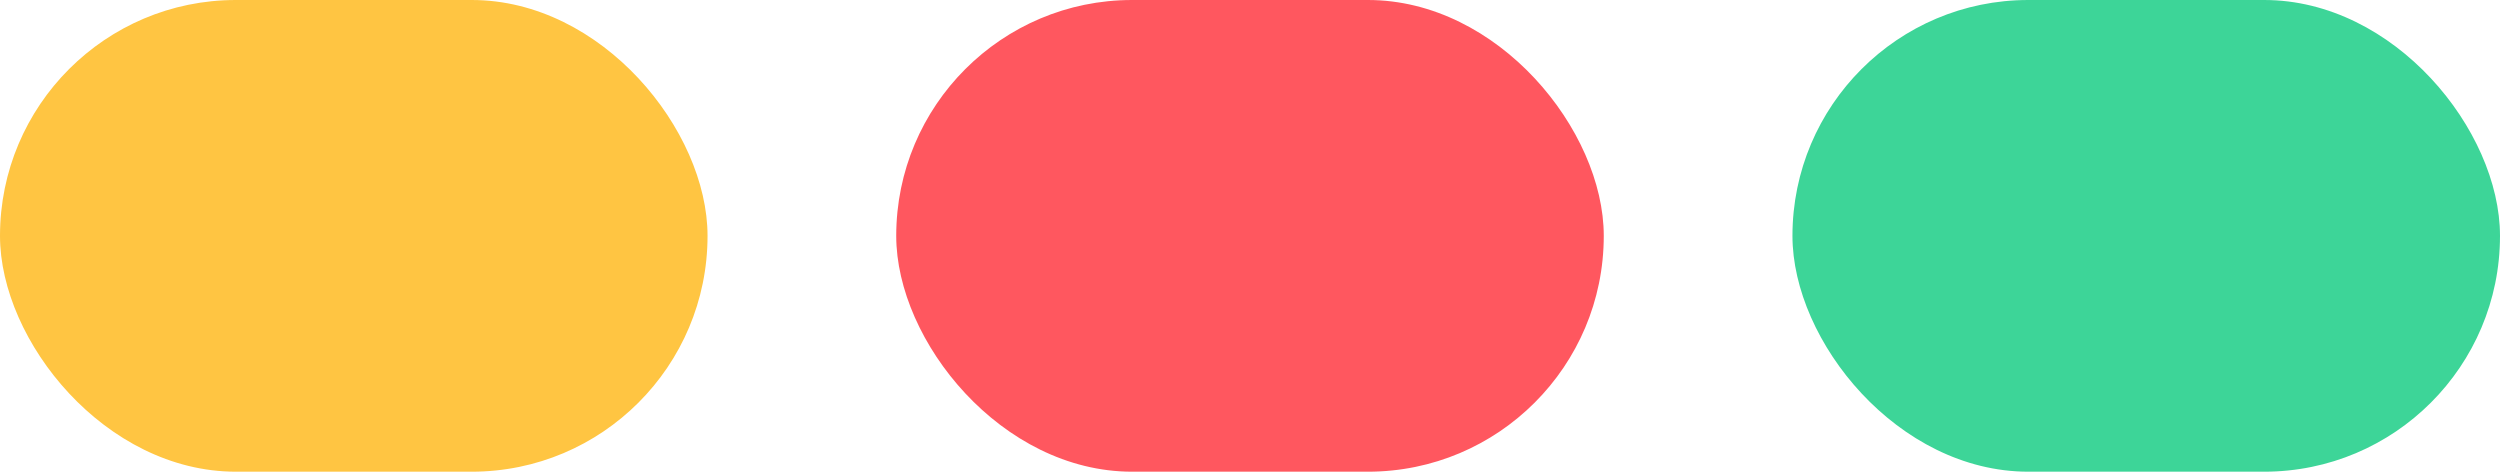
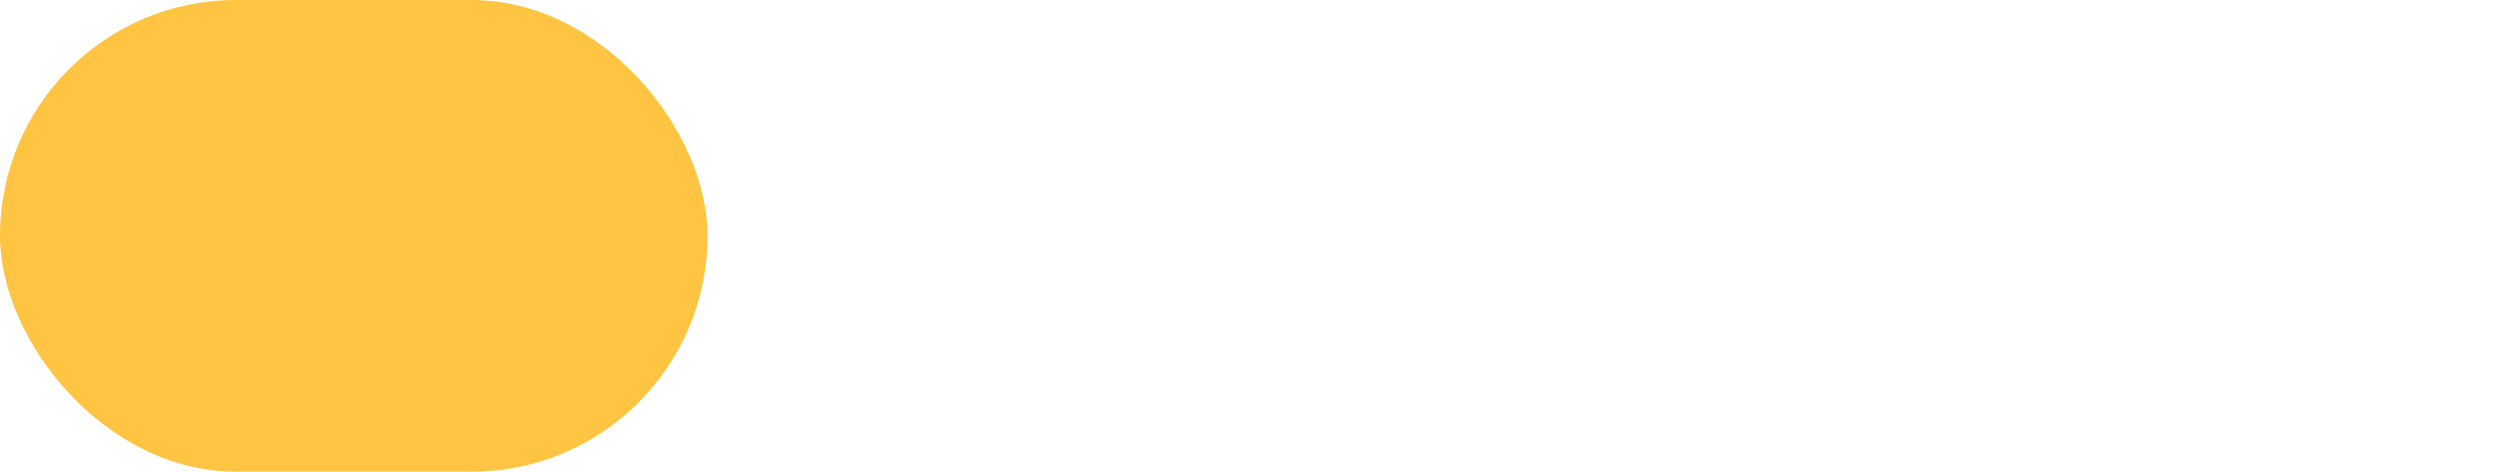
<svg xmlns="http://www.w3.org/2000/svg" width="53" height="10" viewBox="0 0 53 10" fill="none">
  <rect width="15" height="10" rx="5" fill="#FFC542" />
-   <rect x="19" width="15" height="10" rx="5" fill="#FF575F" />
-   <rect x="38" width="15" height="10" rx="5" fill="#3DD598" />
</svg>